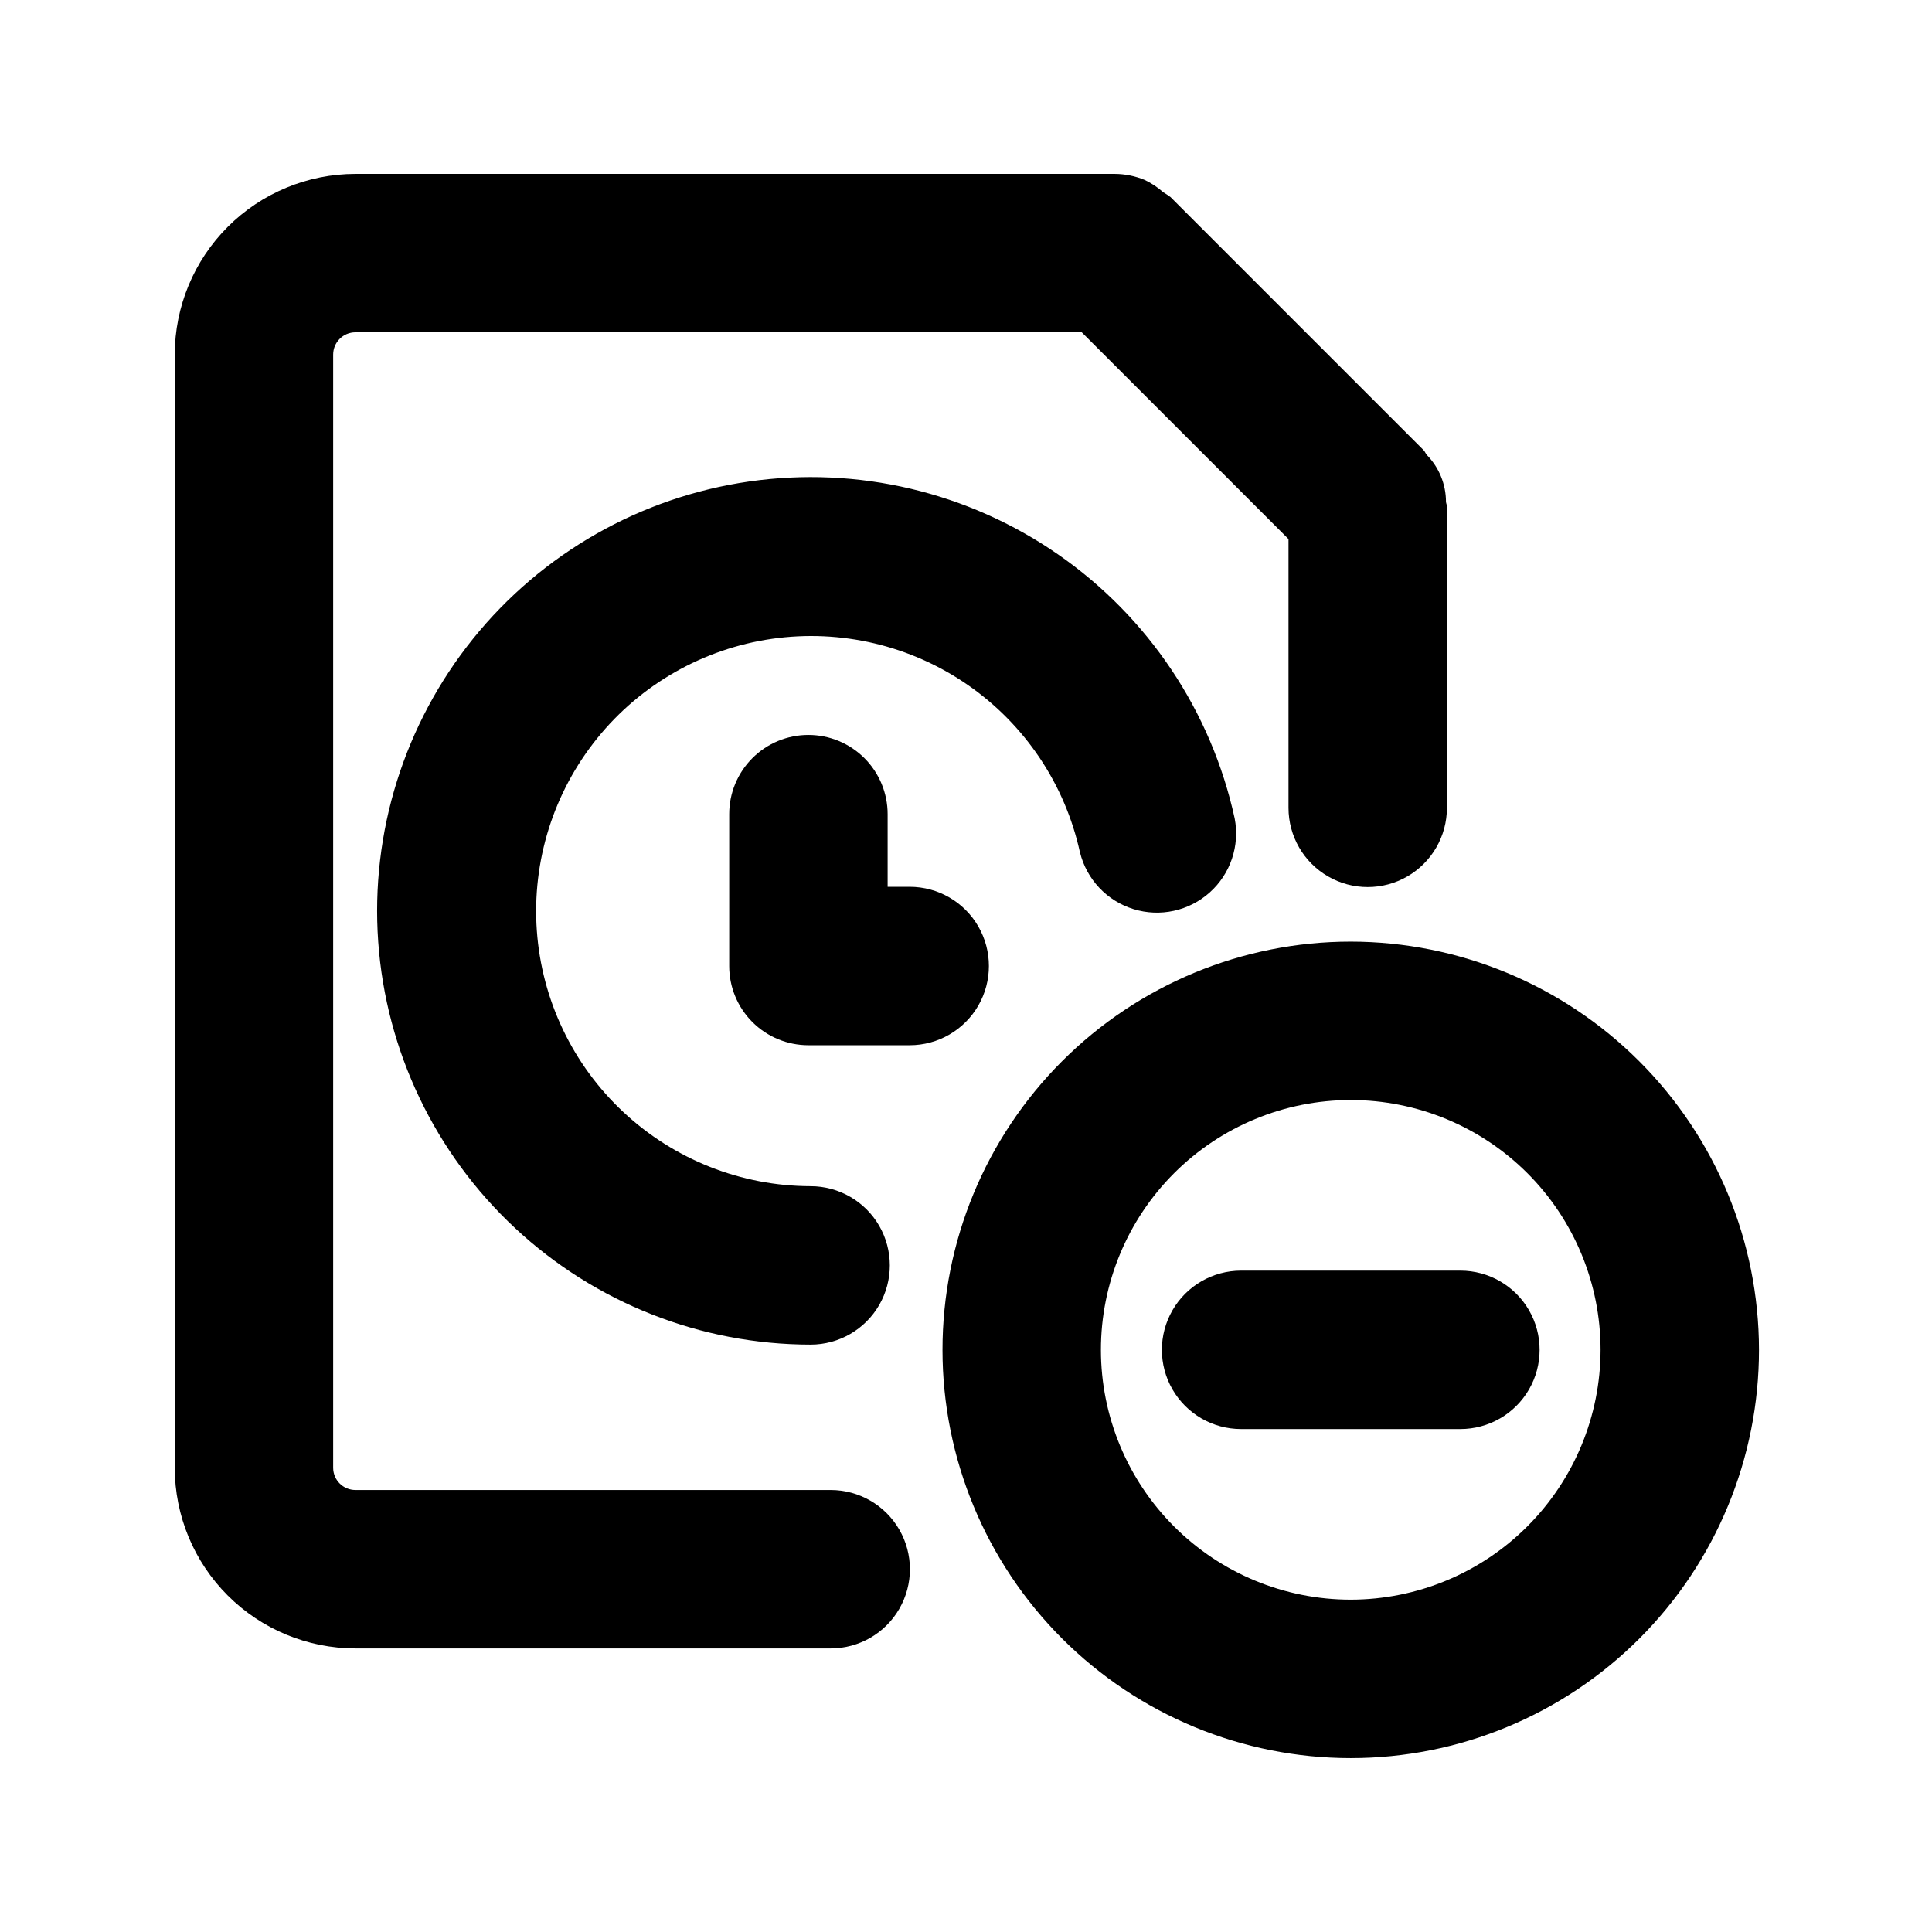
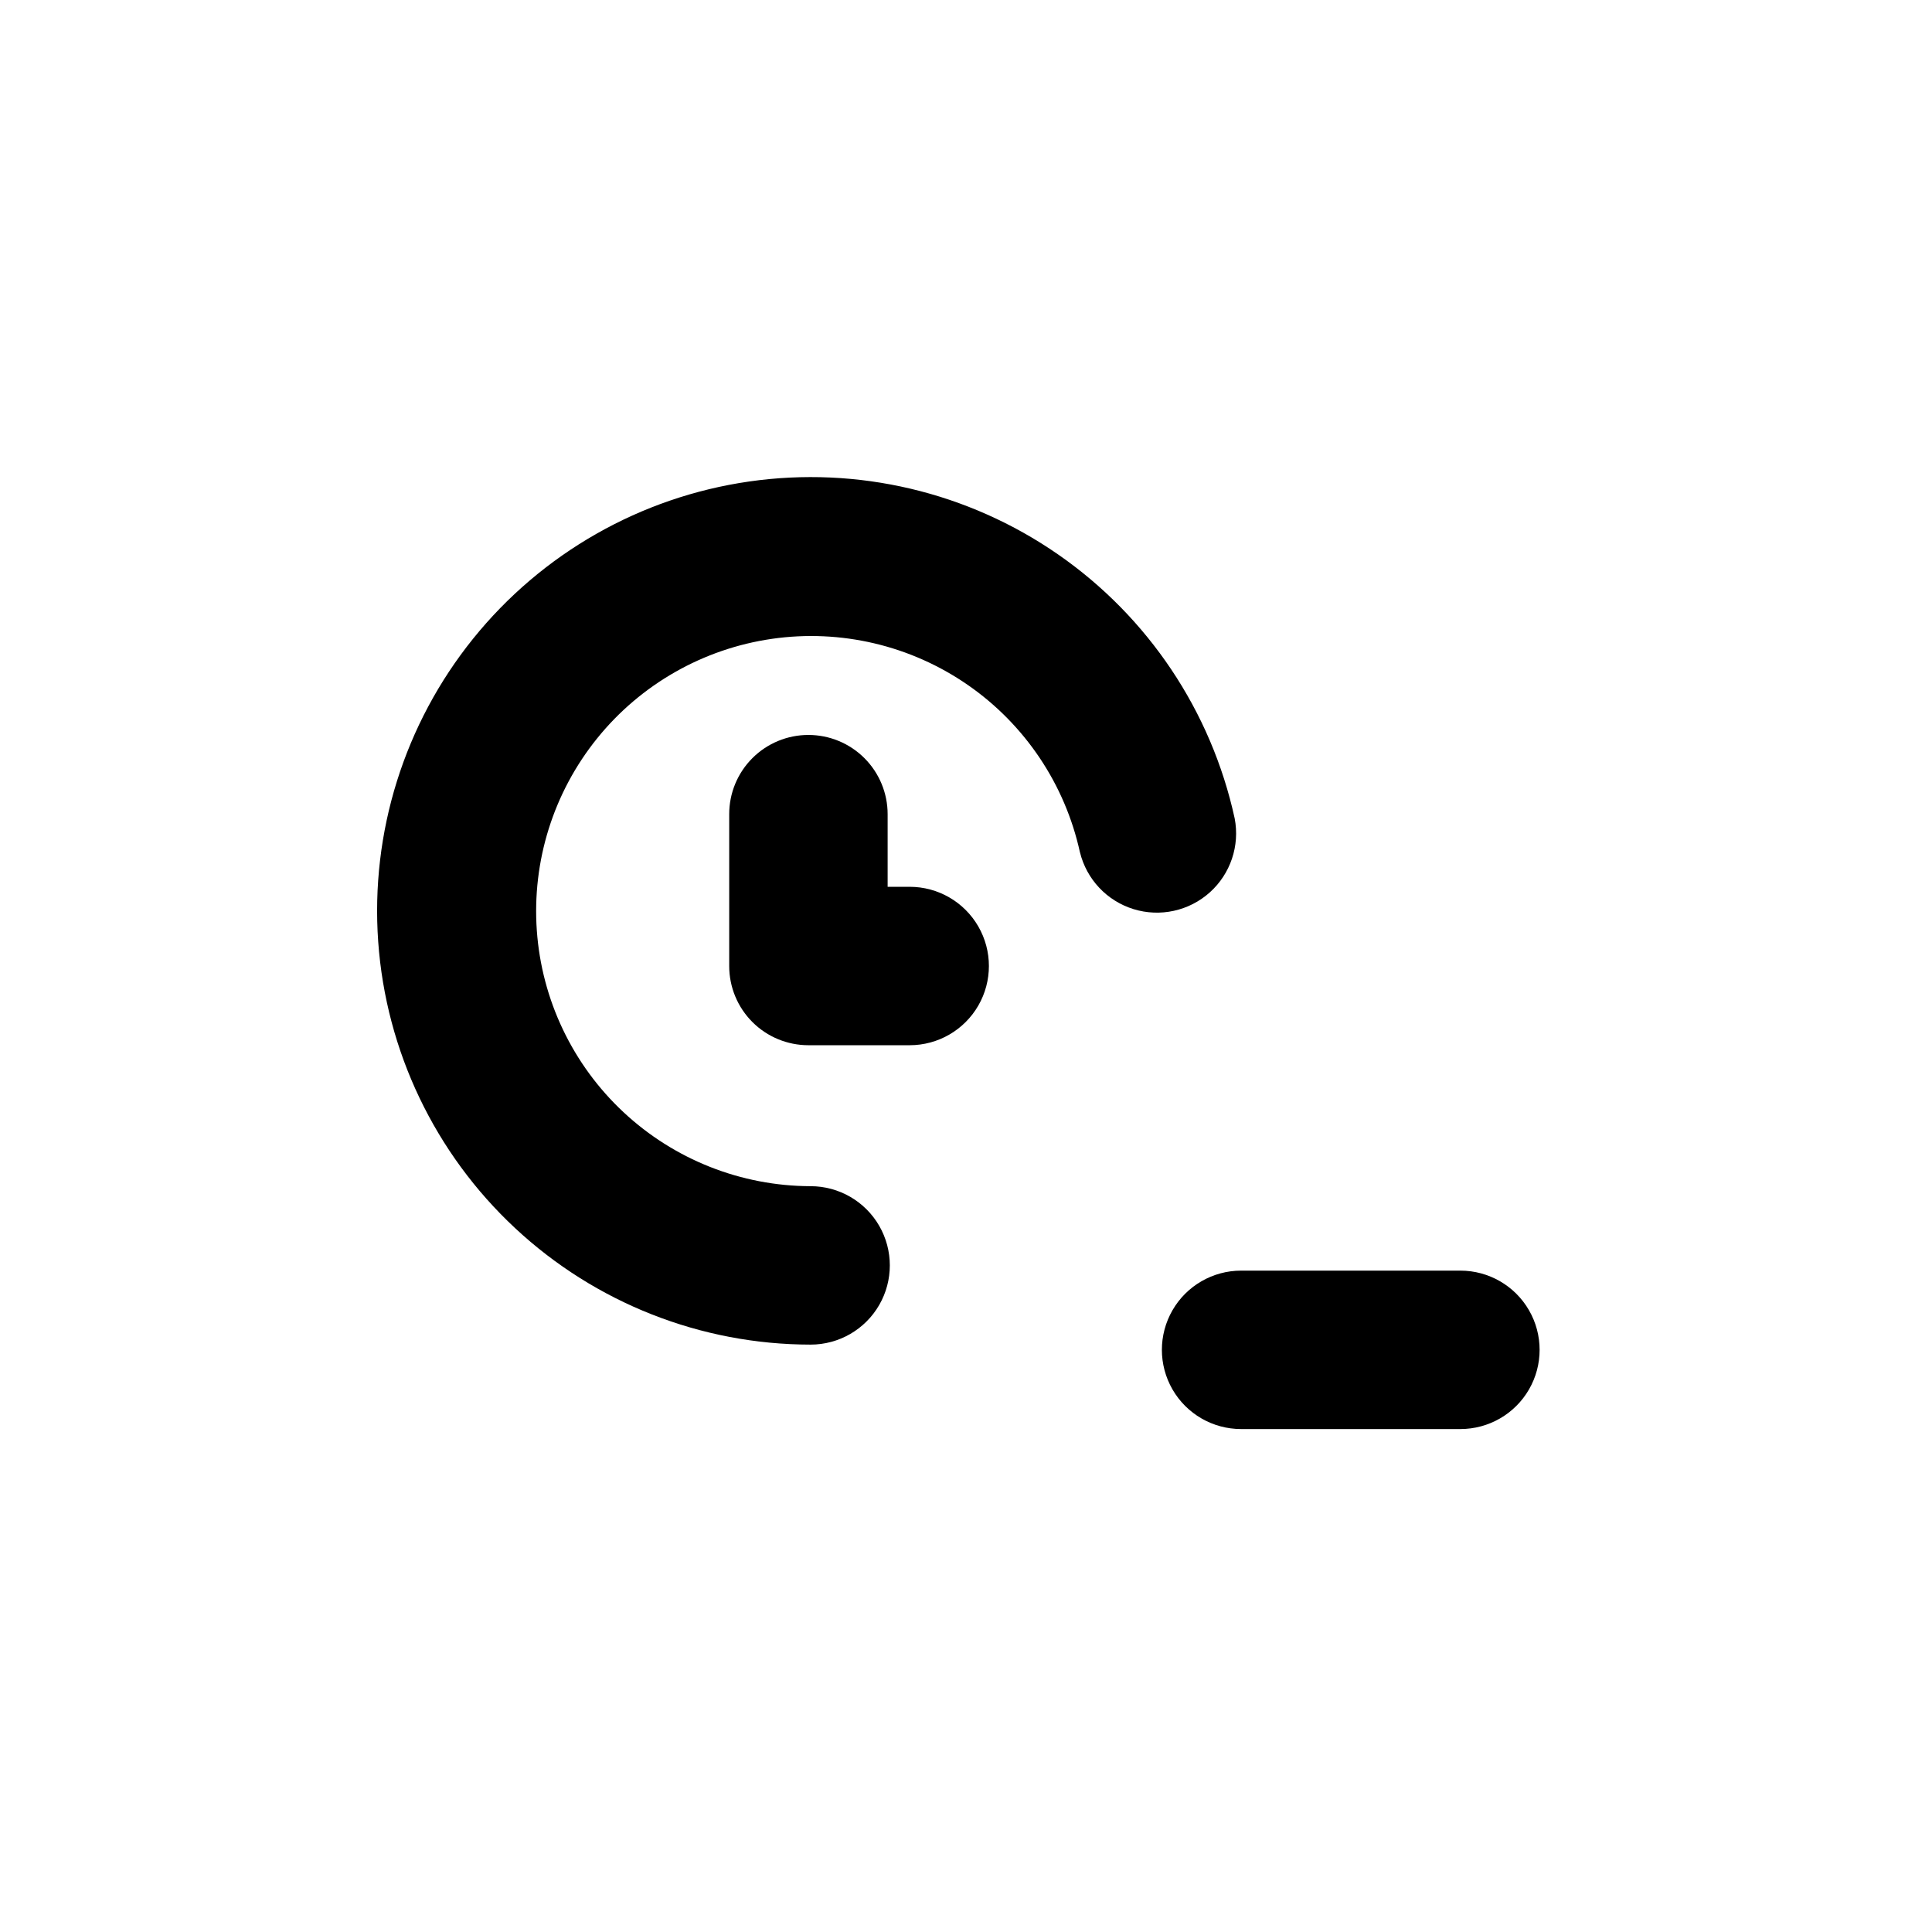
<svg xmlns="http://www.w3.org/2000/svg" fill="#000000" width="800px" height="800px" version="1.1" viewBox="144 144 512 512">
  <g>
    <path d="m430.2 369.86c1.754 7.168 7.141 12.887 14.188 15.066 7.051 2.18 14.727 0.496 20.219-4.43 5.492-4.926 7.992-12.371 6.594-19.617-6.195-28.391-22.914-53.383-46.793-69.945-23.875-16.562-53.141-23.469-81.902-19.328-28.762 4.141-54.891 19.023-73.125 41.648-18.234 22.629-27.219 51.32-25.152 80.309 2.066 28.984 15.035 56.113 36.297 75.922 21.258 19.812 49.234 30.836 78.293 30.852 7.5 0 14.43-4 18.18-10.496s3.75-14.496 0-20.992c-3.75-6.492-10.68-10.496-18.18-10.496-18.418-0.039-36.137-7.051-49.598-19.625-13.461-12.57-21.664-29.773-22.957-48.145-1.297-18.375 4.41-36.555 15.973-50.891 11.562-14.34 28.125-23.766 46.352-26.395 18.23-2.625 36.781 1.75 51.918 12.242 15.137 10.492 25.742 26.324 29.684 44.316z" />
    <path d="m358.24 338.77c-5.566-0.004-10.91 2.207-14.848 6.144s-6.148 9.277-6.144 14.848v40.242c-0.004 5.566 2.207 10.91 6.144 14.848s9.281 6.144 14.848 6.144h26.836c7.5 0 14.43-4.004 18.18-10.496 3.75-6.496 3.75-14.5 0-20.992-3.75-6.496-10.68-10.496-18.18-10.496h-5.844v-19.25c0-5.57-2.211-10.906-6.148-14.844s-9.273-6.148-14.844-6.148z" />
-     <path d="m190.31 237.97v295.02c0.016 12.691 5.066 24.859 14.043 33.832 8.98 8.973 21.148 14.02 33.844 14.027h125.95-0.004c7.5 0 14.43-4 18.18-10.496 3.75-6.492 3.75-14.496 0-20.992-3.75-6.492-10.68-10.496-18.18-10.496h-125.95 0.004c-3.254 0.004-5.891-2.625-5.906-5.875v-295.02c0.004-3.262 2.644-5.906 5.906-5.906h192.48l54.789 54.789v71.238-0.004c0 7.5 4 14.434 10.496 18.18 6.492 3.75 14.496 3.75 20.992 0 6.492-3.746 10.496-10.68 10.496-18.18v-79.879c0-0.441-0.227-0.809-0.25-1.242-0.012-4.644-1.836-9.098-5.09-12.41-0.336-0.387-0.461-0.883-0.84-1.258l-67.062-67.066c-0.617-0.465-1.262-0.895-1.93-1.281-1.465-1.309-3.106-2.398-4.879-3.246-2.551-1.066-5.289-1.617-8.051-1.625h-201.15c-12.699 0.016-24.871 5.066-33.848 14.043-8.977 8.977-14.027 21.148-14.039 33.848z" />
-     <path d="m501.95 393.54c-28.695 0-56.211 11.402-76.5 31.695-20.285 20.289-31.684 47.809-31.68 76.504 0.004 28.691 11.406 56.211 31.695 76.496 20.293 20.289 47.812 31.684 76.504 31.68 28.695 0 56.211-11.402 76.5-31.695 20.285-20.289 31.684-47.809 31.68-76.504-0.031-28.684-11.441-56.184-31.727-76.465s-47.789-31.688-76.473-31.711zm0 174.39v-0.004c-17.559 0-34.395-6.977-46.809-19.395-12.414-12.418-19.387-29.254-19.387-46.812 0-17.559 6.977-34.395 19.391-46.809 12.414-12.418 29.254-19.391 46.812-19.391 17.555-0.004 34.395 6.969 46.812 19.383 12.414 12.414 19.391 29.254 19.395 46.809-0.02 17.559-7 34.387-19.414 46.801-12.414 12.414-29.246 19.398-46.801 19.414z" />
    <path d="m531.02 480.73h-58.117c-7.5 0-14.43 4.004-18.18 10.496-3.75 6.496-3.75 14.5 0 20.992 3.75 6.496 10.68 10.496 18.18 10.496h58.117c7.5 0 14.43-4 18.18-10.496 3.75-6.492 3.75-14.496 0-20.992-3.75-6.492-10.68-10.496-18.18-10.496z" />
  </g>
</svg>